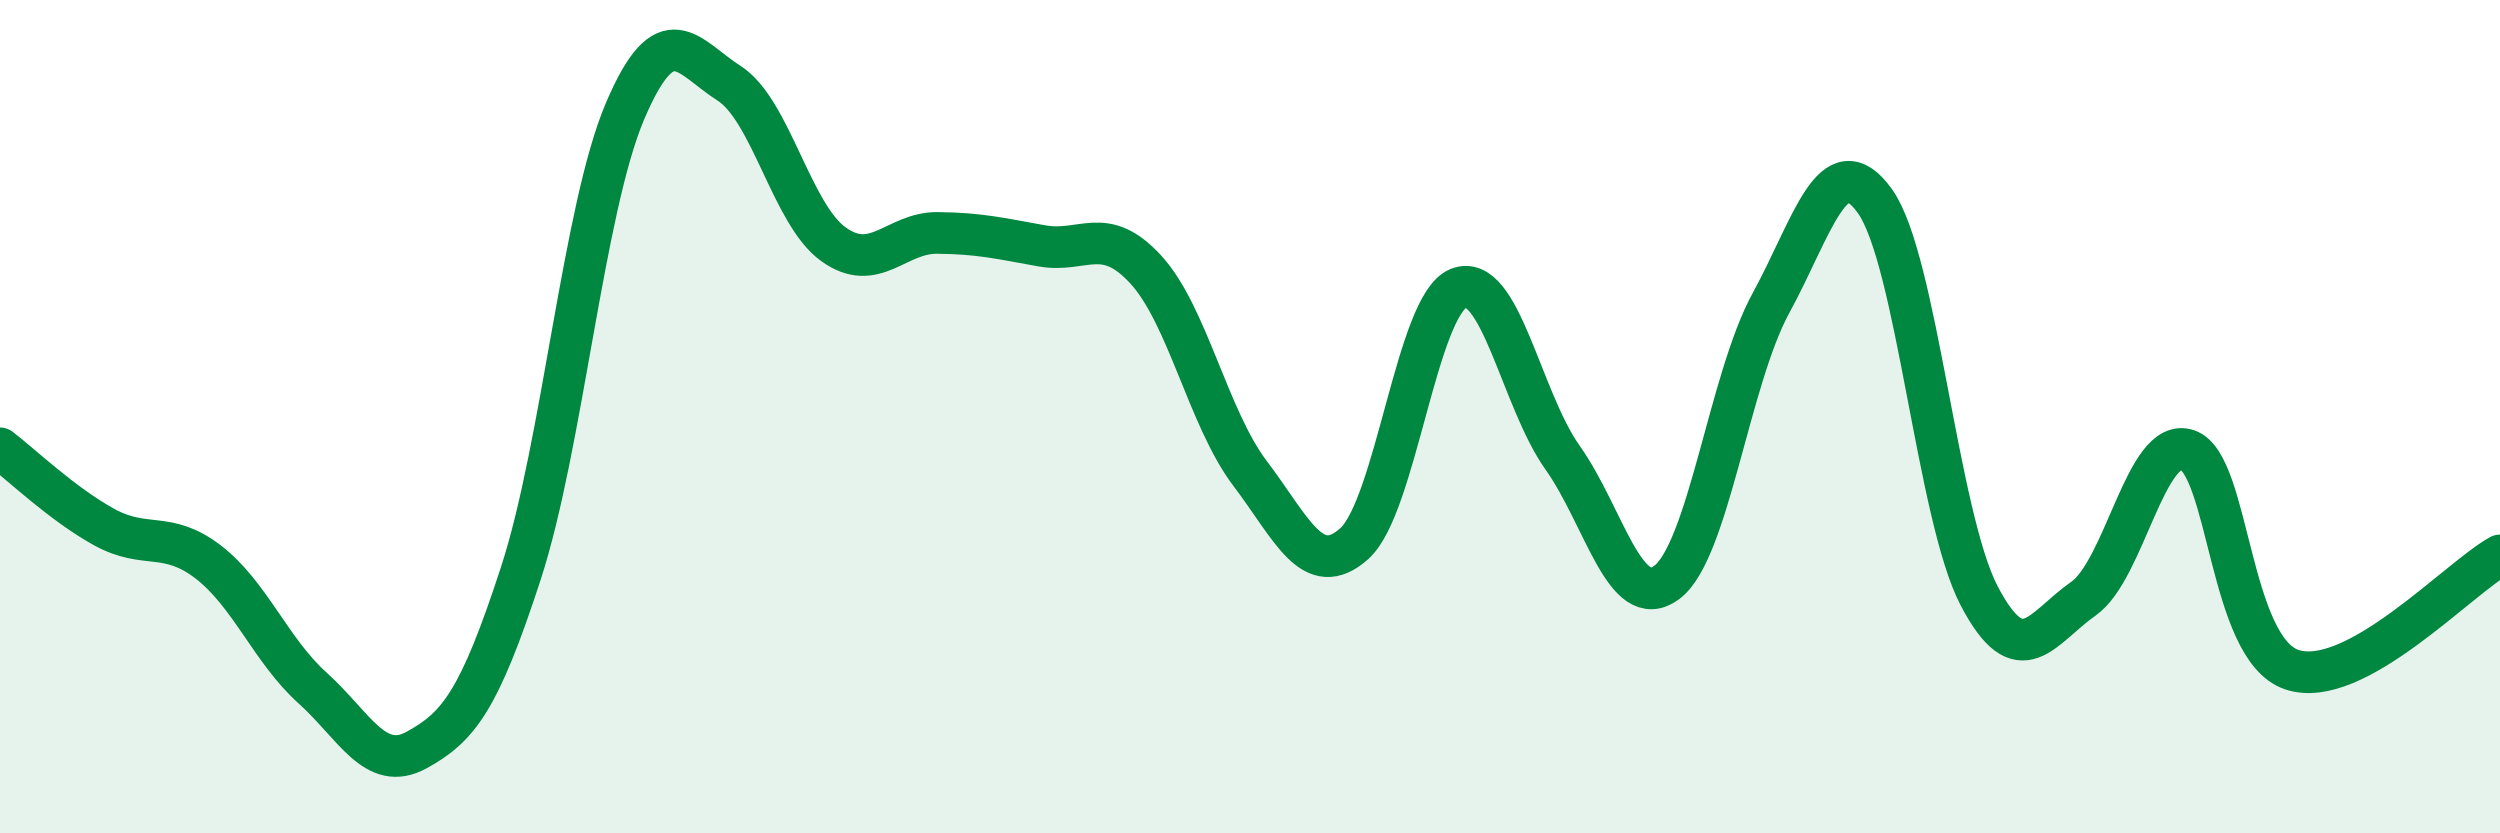
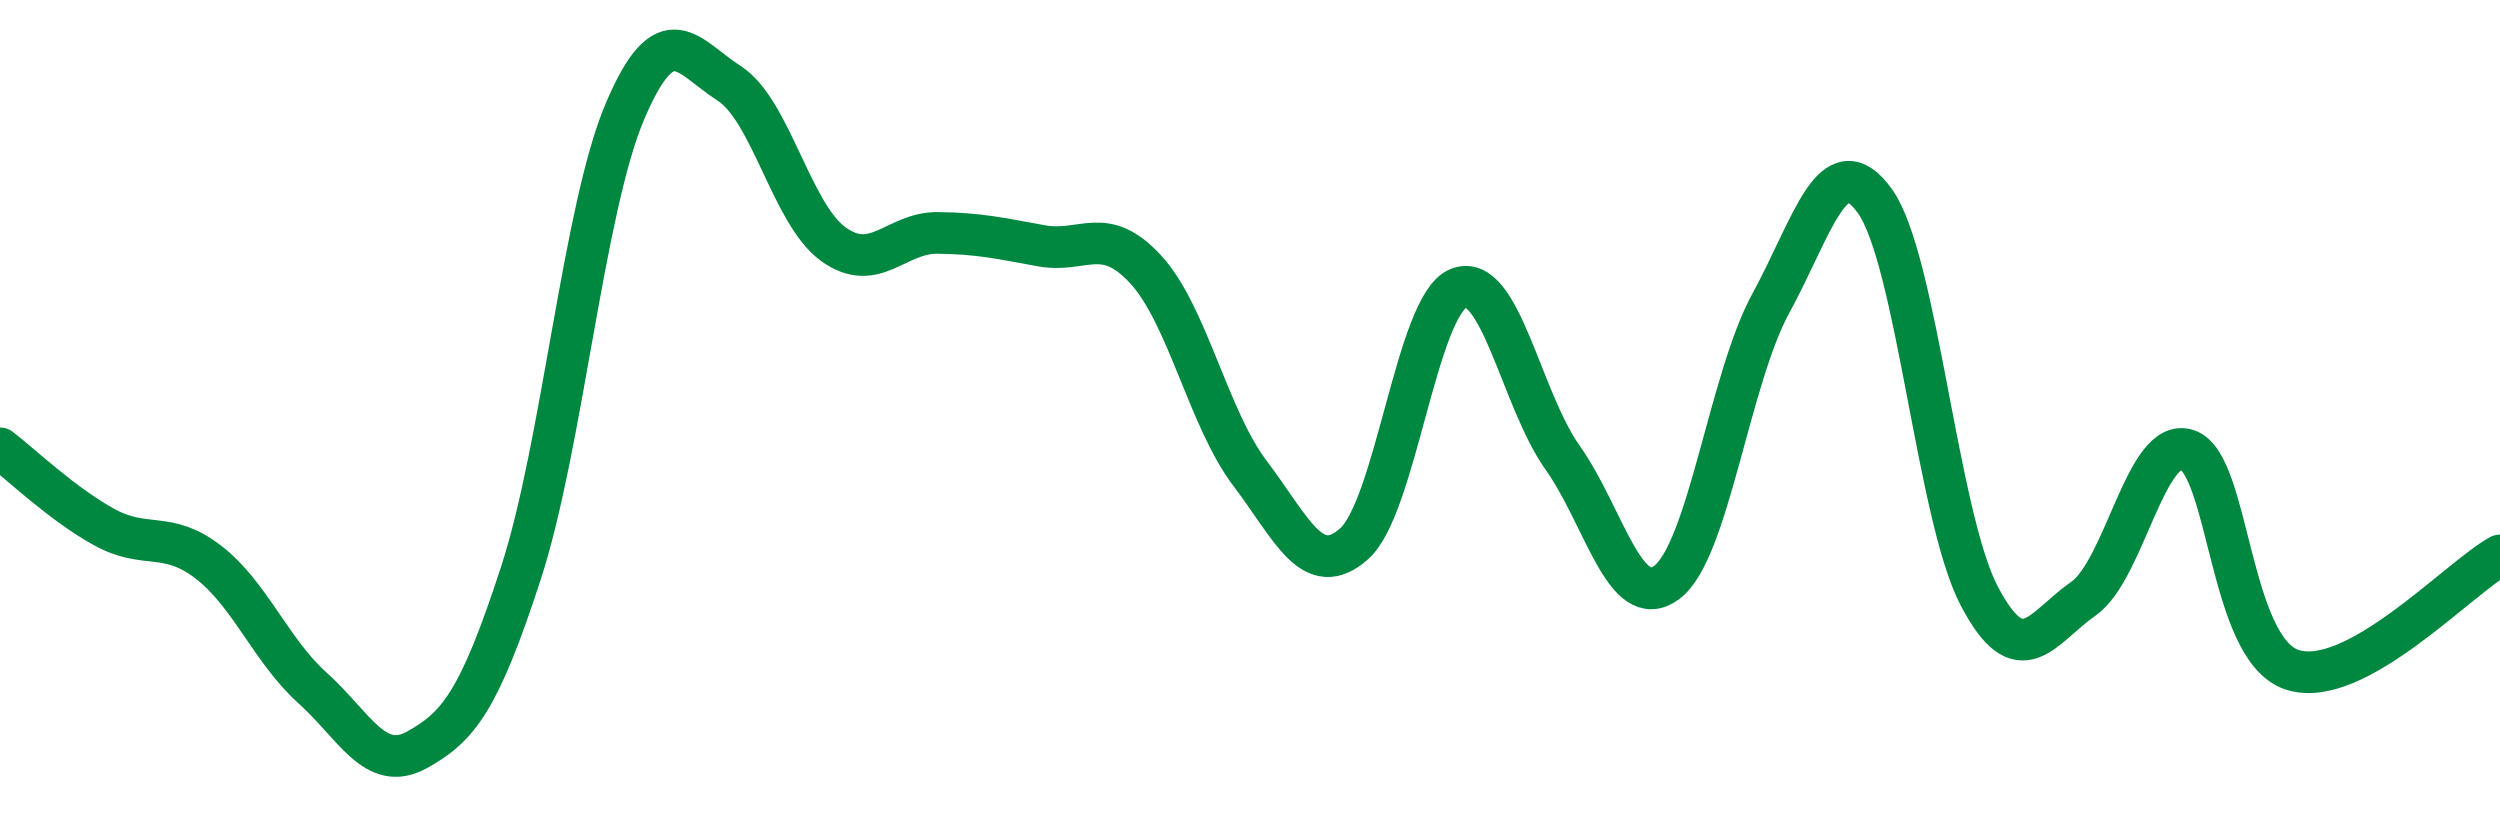
<svg xmlns="http://www.w3.org/2000/svg" width="60" height="20" viewBox="0 0 60 20">
-   <path d="M 0,10.76 C 0.5,11.14 1.5,12.1 2.5,12.65 C 3.5,13.2 4,12.72 5,13.49 C 6,14.26 6.5,15.61 7.5,16.51 C 8.5,17.41 9,18.55 10,18 C 11,17.45 11.5,16.83 12.5,13.76 C 13.5,10.69 14,5.02 15,2.67 C 16,0.32 16.5,1.36 17.5,2 C 18.5,2.64 19,5.14 20,5.86 C 21,6.58 21.5,5.58 22.5,5.59 C 23.5,5.6 24,5.72 25,5.9 C 26,6.08 26.5,5.38 27.5,6.47 C 28.5,7.56 29,10.04 30,11.36 C 31,12.68 31.5,13.94 32.5,13.05 C 33.5,12.16 34,7.33 35,6.92 C 36,6.51 36.5,9.57 37.5,10.98 C 38.5,12.39 39,14.72 40,13.98 C 41,13.24 41.5,9.11 42.5,7.28 C 43.5,5.45 44,3.43 45,4.83 C 46,6.23 46.5,12.39 47.5,14.3 C 48.5,16.21 49,15.07 50,14.37 C 51,13.67 51.5,10.46 52.5,10.8 C 53.5,11.14 53.5,15.56 55,16.07 C 56.5,16.58 59,13.88 60,13.33L60 20L0 20Z" fill="#008740" opacity="0.1" stroke-linecap="round" stroke-linejoin="round" />
  <path d="M 0,10.76 C 0.5,11.14 1.5,12.1 2.5,12.65 C 3.5,13.2 4,12.72 5,13.49 C 6,14.26 6.5,15.61 7.5,16.51 C 8.5,17.41 9,18.55 10,18 C 11,17.45 11.5,16.83 12.5,13.76 C 13.5,10.69 14,5.02 15,2.67 C 16,0.32 16.5,1.36 17.5,2 C 18.5,2.64 19,5.14 20,5.86 C 21,6.58 21.5,5.58 22.5,5.59 C 23.5,5.6 24,5.72 25,5.9 C 26,6.08 26.5,5.38 27.5,6.47 C 28.5,7.56 29,10.04 30,11.36 C 31,12.68 31.5,13.94 32.5,13.05 C 33.5,12.16 34,7.33 35,6.92 C 36,6.51 36.5,9.57 37.5,10.98 C 38.5,12.39 39,14.72 40,13.98 C 41,13.24 41.5,9.11 42.5,7.28 C 43.5,5.45 44,3.43 45,4.83 C 46,6.23 46.5,12.39 47.5,14.3 C 48.5,16.21 49,15.07 50,14.37 C 51,13.67 51.5,10.46 52.5,10.8 C 53.5,11.14 53.5,15.56 55,16.07 C 56.5,16.58 59,13.88 60,13.33" stroke="#008740" stroke-width="1" fill="none" stroke-linecap="round" stroke-linejoin="round" />
</svg>